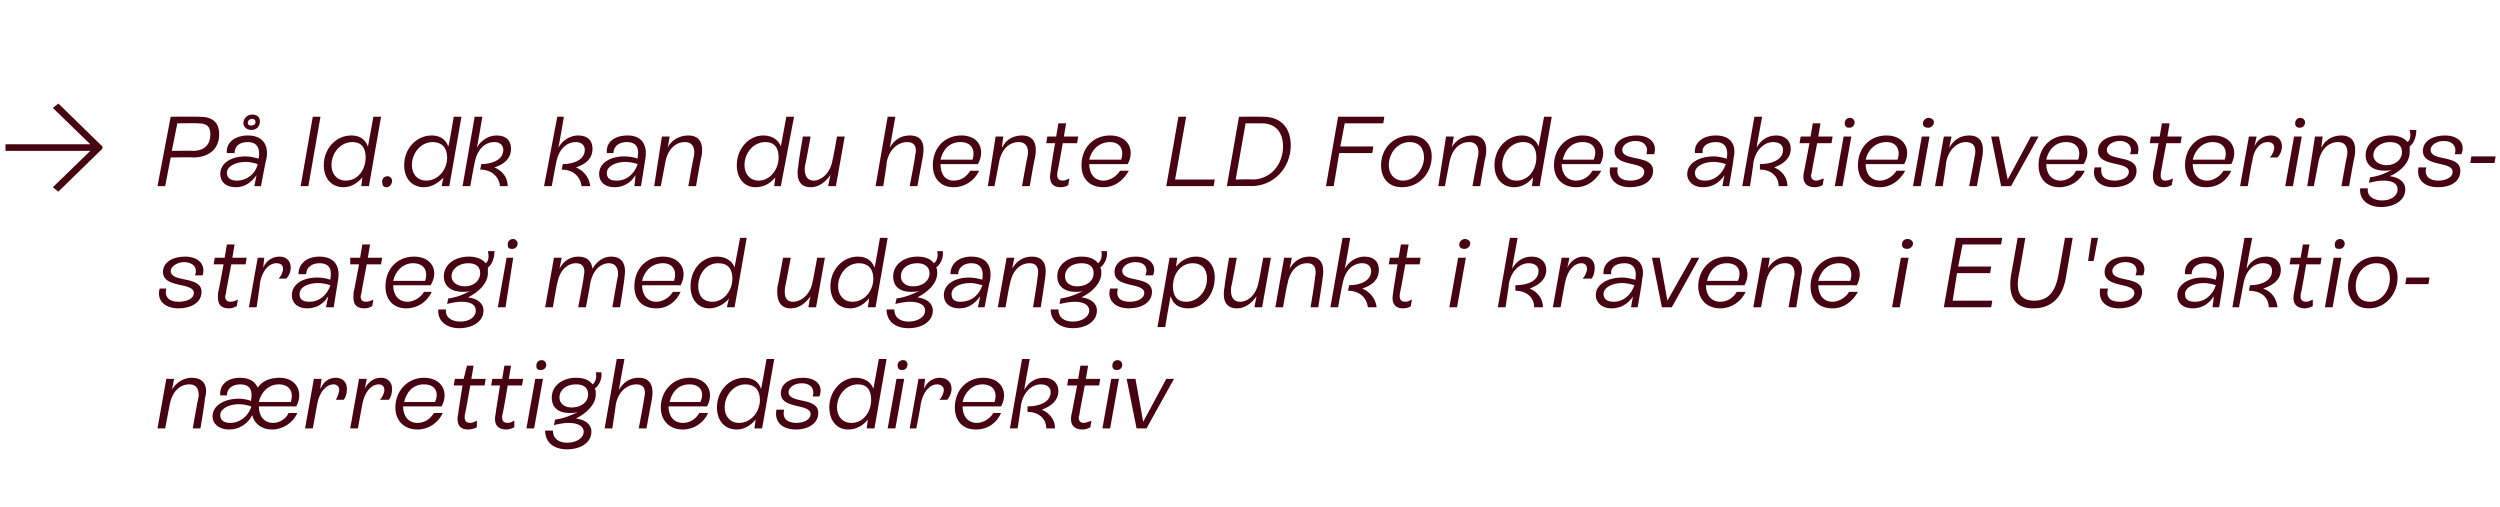
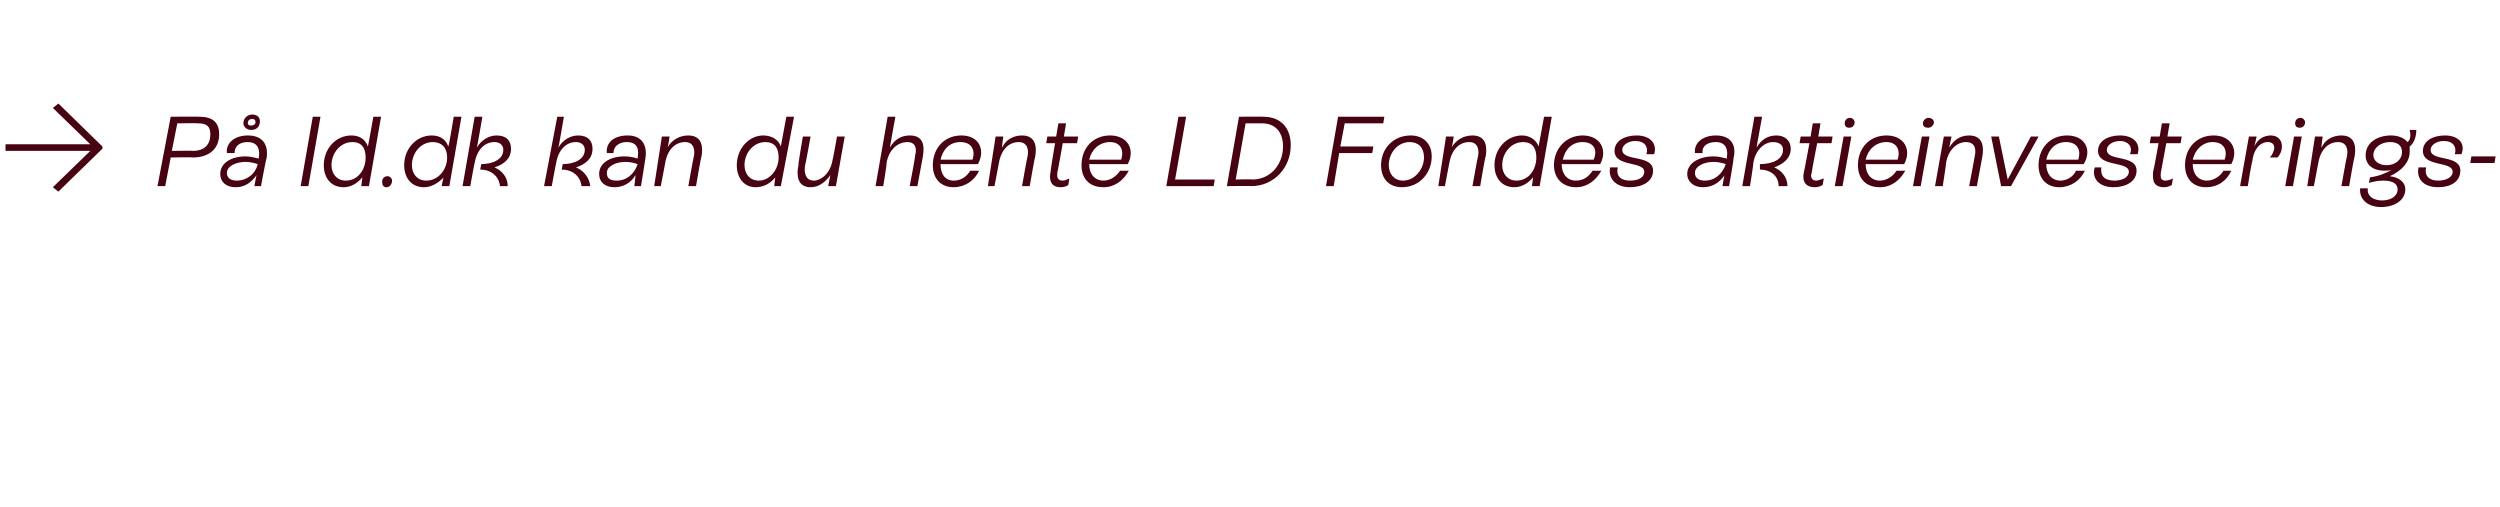
<svg xmlns="http://www.w3.org/2000/svg" version="1.1" width="227px" height="46px" viewBox="0 -6 227 46" style="top:-6px">
  <desc>→ P ld.dk kan du hente LD Fondes aktieinvesteringsstrategi med udgangspunkt i kravene i EU's aktion rrettighedsdirektiv</desc>
  <defs />
  <g id="Polygon587497">
-     <path d="M 18.6 30.2 C 18.65 30.22 18.2 32.9 18.2 32.9 L 17.5 32.9 C 17.5 32.9 17.97 30.19 18 30.2 C 18.1 29.8 18.1 28.9 17.2 28.9 C 16.3 28.9 15.6 29.6 15.4 30.8 C 15.4 30.76 15 32.9 15 32.9 L 14.3 32.9 L 15.1 28.4 L 15.8 28.4 C 15.8 28.4 15.64 29.4 15.6 29.4 C 16 28.7 16.7 28.3 17.4 28.3 C 18.9 28.3 18.8 29.6 18.6 30.2 Z M 26.2 31.5 C 26.2 31.5 27 31.5 27 31.5 C 26.6 32.4 25.7 33 24.7 33 C 23.8 33 23.1 32.5 22.9 31.7 C 22.5 32.5 21.7 33 20.8 33 C 19.9 33 19.3 32.5 19.3 31.8 C 19.3 30.8 20.4 30.2 21.7 30.2 C 22.1 30.2 22.5 30.3 22.8 30.4 C 22.8 30.4 22.8 30.3 22.8 30.3 C 22.9 29.7 22.9 28.9 21.8 28.9 C 21.1 28.9 20.6 29.3 20.6 29.9 C 20.6 29.9 20 29.9 20 29.9 C 19.9 28.9 20.7 28.3 21.8 28.3 C 22.7 28.3 23.2 28.7 23.4 29.2 C 23.8 28.6 24.5 28.3 25.4 28.3 C 26.9 28.3 27.6 29.6 26.9 30.9 C 26.92 30.91 23.5 30.9 23.5 30.9 C 23.5 30.9 23.49 30.95 23.5 30.9 C 23.5 31.8 24 32.4 24.8 32.4 C 25.4 32.4 26 32 26.2 31.5 Z M 23.5 30.5 C 23.5 30.5 26.4 30.5 26.4 30.5 C 26.7 29.6 26.3 28.9 25.3 28.9 C 24.4 28.9 23.7 29.6 23.5 30.5 Z M 22.8 31 C 22.8 31 22.8 31 22.8 31 C 22.8 30.9 22.8 30.9 22.8 30.9 C 22.5 30.8 22.1 30.7 21.7 30.7 C 20.8 30.7 20 31.1 20 31.7 C 20 32.2 20.4 32.4 20.9 32.4 C 21.8 32.4 22.5 31.8 22.8 31 Z M 31.5 29.3 C 31.5 29.7 31.4 30.1 31.2 30.3 C 31.2 30.3 30.5 30.3 30.5 30.3 C 30.6 30.1 30.8 29.7 30.8 29.4 C 30.8 29.1 30.6 28.9 30.3 28.9 C 29.6 28.9 29 29.6 28.8 30.7 C 28.81 30.7 28.4 32.9 28.4 32.9 L 27.7 32.9 L 28.5 28.4 L 29.2 28.4 C 29.2 28.4 29.06 29.26 29.1 29.3 C 29.4 28.6 29.9 28.3 30.5 28.3 C 31.1 28.3 31.5 28.7 31.5 29.3 Z M 35.6 29.3 C 35.6 29.7 35.5 30.1 35.3 30.3 C 35.3 30.3 34.5 30.3 34.5 30.3 C 34.7 30.1 34.9 29.7 34.9 29.4 C 34.9 29.1 34.7 28.9 34.4 28.9 C 33.7 28.9 33.1 29.6 32.9 30.7 C 32.89 30.7 32.5 32.9 32.5 32.9 L 31.8 32.9 L 32.6 28.4 L 33.3 28.4 C 33.3 28.4 33.15 29.26 33.1 29.3 C 33.5 28.6 34 28.3 34.6 28.3 C 35.2 28.3 35.6 28.7 35.6 29.3 Z M 39.4 31.5 C 39.4 31.5 40.2 31.5 40.2 31.5 C 39.8 32.4 38.9 33 37.9 33 C 36.7 33 35.9 32.2 35.9 31 C 35.9 29.5 37 28.3 38.5 28.3 C 40.1 28.3 40.8 29.6 40.1 30.9 C 40.11 30.91 36.6 30.9 36.6 30.9 C 36.6 30.9 36.64 30.95 36.6 30.9 C 36.6 31.8 37.1 32.4 37.9 32.4 C 38.6 32.4 39.1 32 39.4 31.5 Z M 36.7 30.5 C 36.7 30.5 39.5 30.5 39.5 30.5 C 39.9 29.6 39.5 28.9 38.5 28.9 C 37.5 28.9 36.9 29.6 36.7 30.5 Z M 42.7 29 C 42.7 29 42.23 31.71 42.2 31.7 C 42.2 31.9 42.1 32.4 42.7 32.4 C 42.9 32.4 43.1 32.3 43.3 32.2 C 43.3 32.2 43.3 32.8 43.3 32.8 C 43.1 32.9 42.8 33 42.5 33 C 41.4 33 41.5 32 41.6 31.6 C 41.57 31.62 42 29 42 29 L 41.2 29 L 41.3 28.4 L 42.1 28.4 L 42.4 27.2 L 43 27.2 L 42.8 28.4 L 44.1 28.4 L 44 29 L 42.7 29 Z M 46.1 29 C 46.1 29 45.65 31.71 45.6 31.7 C 45.6 31.9 45.5 32.4 46.1 32.4 C 46.3 32.4 46.5 32.3 46.7 32.2 C 46.7 32.2 46.7 32.8 46.7 32.8 C 46.5 32.9 46.2 33 46 33 C 44.8 33 44.9 32 45 31.6 C 44.98 31.62 45.4 29 45.4 29 L 44.6 29 L 44.7 28.4 L 45.6 28.4 L 45.8 27.2 L 46.4 27.2 L 46.2 28.4 L 47.5 28.4 L 47.4 29 L 46.1 29 Z M 48.7 27.2 C 48.7 26.9 48.9 26.7 49.2 26.7 C 49.4 26.7 49.6 26.9 49.6 27.1 C 49.6 27.4 49.4 27.6 49.1 27.6 C 48.8 27.6 48.7 27.5 48.7 27.2 Z M 47.8 32.9 L 48.6 28.4 L 49.3 28.4 L 48.5 32.9 L 47.8 32.9 Z M 54.6 27.8 C 54.7 28.4 54.4 29 54 29.3 C 54.1 29.4 54.1 29.6 54.1 29.8 C 54.1 30.7 53.3 31.5 52.3 32 C 53.1 32.1 53.7 32.5 53.7 33.2 C 53.7 34.2 52.7 34.8 51.5 34.8 C 50.2 34.8 49.5 34.1 49.5 33.1 C 49.5 33.1 50.2 33.1 50.2 33.1 C 50.2 33.8 50.7 34.2 51.5 34.2 C 52.3 34.2 53 33.8 53 33.2 C 53 32.7 52.5 32.4 51.6 32.4 C 51.2 32.4 50.7 32.5 50.3 32.6 C 50.3 32.6 50.4 32.1 50.4 32.1 C 51.2 32 51.9 31.7 52.5 31.4 C 52.2 31.5 52 31.5 51.7 31.5 C 50.7 31.5 50.1 31 50.1 30.1 C 50.1 29 51.1 28.3 52.3 28.3 C 53 28.3 53.5 28.5 53.8 28.9 C 54.1 28.7 54.2 28.2 54.1 27.8 C 54.1 27.8 54.6 27.8 54.6 27.8 Z M 51.9 31 C 52.8 31 53.4 30.5 53.4 29.8 C 53.4 29.2 53 28.9 52.3 28.9 C 51.4 28.9 50.8 29.4 50.8 30.1 C 50.8 30.6 51.2 31 51.9 31 Z M 59.2 30.2 C 59.19 30.19 58.7 32.9 58.7 32.9 L 58 32.9 C 58 32.9 58.52 30.14 58.5 30.1 C 58.7 29.3 58.4 28.9 57.8 28.9 C 56.9 28.9 56.1 29.6 55.9 30.8 C 55.93 30.76 55.6 32.9 55.6 32.9 L 54.9 32.9 L 56 26.6 L 56.7 26.6 C 56.7 26.6 56.18 29.41 56.2 29.4 C 56.6 28.7 57.2 28.3 58 28.3 C 59 28.3 59.4 29 59.2 30.2 Z M 63.5 31.5 C 63.5 31.5 64.3 31.5 64.3 31.5 C 63.9 32.4 63 33 62 33 C 60.8 33 60 32.2 60 31 C 60 29.5 61.1 28.3 62.6 28.3 C 64.2 28.3 64.9 29.6 64.2 30.9 C 64.21 30.91 60.7 30.9 60.7 30.9 C 60.7 30.9 60.74 30.95 60.7 30.9 C 60.7 31.8 61.2 32.4 62 32.4 C 62.7 32.4 63.2 32 63.5 31.5 Z M 60.8 30.5 C 60.8 30.5 63.6 30.5 63.6 30.5 C 64 29.6 63.6 28.9 62.6 28.9 C 61.6 28.9 61 29.6 60.8 30.5 Z M 69.6 26.6 L 70.3 26.6 L 69.2 32.9 L 68.5 32.9 C 68.5 32.9 68.63 32.08 68.6 32.1 C 68.2 32.6 67.6 33 66.9 33 C 65.8 33 65.1 32.2 65.1 31 C 65.1 29.5 66.2 28.3 67.6 28.3 C 68.4 28.3 68.9 28.7 69.1 29.3 C 69.13 29.34 69.6 26.6 69.6 26.6 Z M 69 30.3 C 69 29.4 68.5 28.9 67.7 28.9 C 66.6 28.9 65.8 29.9 65.8 31 C 65.8 31.8 66.3 32.4 67.1 32.4 C 68.2 32.4 69 31.4 69 30.3 Z M 70.5 31.2 C 70.5 31.2 71.2 31.2 71.2 31.2 C 71 32 71.5 32.4 72.3 32.4 C 73 32.4 73.6 32.1 73.6 31.6 C 73.6 30.6 70.9 31.2 70.9 29.7 C 70.9 28.8 71.8 28.3 72.9 28.3 C 74.1 28.3 74.8 29 74.4 30 C 74.4 30 73.8 30 73.8 30 C 74 29.3 73.6 28.8 72.8 28.8 C 72.1 28.8 71.6 29.2 71.6 29.6 C 71.6 30.7 74.3 30 74.3 31.5 C 74.3 32.5 73.3 33 72.3 33 C 70.9 33 70.3 32.2 70.5 31.2 Z M 79.8 26.6 L 80.5 26.6 L 79.4 32.9 L 78.7 32.9 C 78.7 32.9 78.8 32.08 78.8 32.1 C 78.4 32.6 77.8 33 77 33 C 76 33 75.3 32.2 75.3 31 C 75.3 29.5 76.4 28.3 77.7 28.3 C 78.5 28.3 79.1 28.7 79.3 29.3 C 79.3 29.34 79.8 26.6 79.8 26.6 Z M 79.1 30.3 C 79.1 29.4 78.7 28.9 77.9 28.9 C 76.8 28.9 76 29.9 76 31 C 76 31.8 76.5 32.4 77.3 32.4 C 78.4 32.4 79.1 31.4 79.1 30.3 Z M 81.5 27.2 C 81.5 26.9 81.7 26.7 82 26.7 C 82.3 26.7 82.4 26.9 82.4 27.1 C 82.4 27.4 82.2 27.6 81.9 27.6 C 81.7 27.6 81.5 27.5 81.5 27.2 Z M 80.6 32.9 L 81.4 28.4 L 82.1 28.4 L 81.3 32.9 L 80.6 32.9 Z M 86.4 29.3 C 86.4 29.7 86.2 30.1 86 30.3 C 86 30.3 85.3 30.3 85.3 30.3 C 85.5 30.1 85.7 29.7 85.7 29.4 C 85.7 29.1 85.4 28.9 85.1 28.9 C 84.4 28.9 83.8 29.6 83.6 30.7 C 83.64 30.7 83.2 32.9 83.2 32.9 L 82.6 32.9 L 83.4 28.4 L 84 28.4 C 84 28.4 83.89 29.26 83.9 29.3 C 84.2 28.6 84.8 28.3 85.3 28.3 C 86 28.3 86.4 28.7 86.4 29.3 Z M 90.2 31.5 C 90.2 31.5 90.9 31.5 90.9 31.5 C 90.5 32.4 89.7 33 88.6 33 C 87.4 33 86.7 32.2 86.7 31 C 86.7 29.5 87.7 28.3 89.3 28.3 C 90.9 28.3 91.6 29.6 90.9 30.9 C 90.85 30.91 87.4 30.9 87.4 30.9 C 87.4 30.9 87.38 30.95 87.4 30.9 C 87.4 31.8 87.9 32.4 88.7 32.4 C 89.3 32.4 89.9 32 90.2 31.5 Z M 87.4 30.5 C 87.4 30.5 90.3 30.5 90.3 30.5 C 90.6 29.6 90.2 28.9 89.2 28.9 C 88.3 28.9 87.6 29.6 87.4 30.5 Z M 95.8 32.9 C 95.8 32.9 95 32.9 95 32.9 C 95 32 94.3 31.4 93.3 31.4 C 93.3 31.4 93.3 30.9 93.3 30.9 C 94.4 30.9 95.4 30.5 95.4 29.6 C 95.4 29.2 95.1 28.9 94.5 28.9 C 93.7 28.9 92.9 29.6 92.7 30.8 C 92.73 30.76 92.4 32.9 92.4 32.9 L 91.7 32.9 L 92.8 26.6 L 93.5 26.6 C 93.5 26.6 92.98 29.41 93 29.4 C 93.4 28.7 94 28.3 94.8 28.3 C 95.6 28.3 96.1 28.8 96.1 29.5 C 96.1 30.4 95.4 30.9 94.6 31.2 C 95.3 31.5 95.8 32.1 95.8 32.9 Z M 98.5 29 C 98.5 29 97.97 31.71 98 31.7 C 97.9 31.9 97.9 32.4 98.4 32.4 C 98.6 32.4 98.8 32.3 99.1 32.2 C 99.1 32.2 99 32.8 99 32.8 C 98.8 32.9 98.6 33 98.3 33 C 97.1 33 97.2 32 97.3 31.6 C 97.31 31.62 97.8 29 97.8 29 L 96.9 29 L 97 28.4 L 97.9 28.4 L 98.1 27.2 L 98.8 27.2 L 98.6 28.4 L 99.9 28.4 L 99.8 29 L 98.5 29 Z M 101 27.2 C 101 26.9 101.2 26.7 101.5 26.7 C 101.7 26.7 101.9 26.9 101.9 27.1 C 101.9 27.4 101.7 27.6 101.4 27.6 C 101.2 27.6 101 27.5 101 27.2 Z M 100.1 32.9 L 100.9 28.4 L 101.6 28.4 L 100.8 32.9 L 100.1 32.9 Z M 105.9 28.4 L 106.6 28.4 L 104.1 32.9 L 103.2 32.9 L 102.3 28.4 L 103.1 28.4 L 103.8 32.3 L 105.9 28.4 Z " stroke="none" fill="#470312" />
-   </g>
+     </g>
  <g id="Polygon587496">
-     <path d="M 14.5 20.2 C 14.5 20.2 15.1 20.2 15.1 20.2 C 14.9 21 15.4 21.4 16.2 21.4 C 17 21.4 17.6 21.1 17.6 20.6 C 17.6 19.6 14.8 20.2 14.8 18.7 C 14.8 17.8 15.7 17.3 16.8 17.3 C 18 17.3 18.7 18 18.4 19 C 18.4 19 17.7 19 17.7 19 C 18 18.3 17.5 17.8 16.7 17.8 C 16.1 17.8 15.5 18.2 15.5 18.6 C 15.5 19.7 18.3 19 18.3 20.5 C 18.3 21.5 17.3 22 16.2 22 C 14.9 22 14.2 21.2 14.5 20.2 Z M 21 18 C 21 18 20.48 20.71 20.5 20.7 C 20.4 20.9 20.4 21.4 20.9 21.4 C 21.2 21.4 21.4 21.3 21.6 21.2 C 21.6 21.2 21.5 21.8 21.5 21.8 C 21.3 21.9 21.1 22 20.8 22 C 19.6 22 19.8 21 19.8 20.6 C 19.82 20.62 20.3 18 20.3 18 L 19.4 18 L 19.5 17.4 L 20.4 17.4 L 20.6 16.2 L 21.3 16.2 L 21.1 17.4 L 22.4 17.4 L 22.3 18 L 21 18 Z M 26.4 18.3 C 26.4 18.7 26.2 19.1 26 19.3 C 26 19.3 25.3 19.3 25.3 19.3 C 25.5 19.1 25.7 18.7 25.7 18.4 C 25.7 18.1 25.5 17.9 25.1 17.9 C 24.4 17.9 23.8 18.6 23.6 19.7 C 23.64 19.7 23.3 21.9 23.3 21.9 L 22.6 21.9 L 23.4 17.4 L 24 17.4 C 24 17.4 23.89 18.26 23.9 18.3 C 24.2 17.6 24.8 17.3 25.4 17.3 C 26 17.3 26.4 17.7 26.4 18.3 Z M 30.7 19.4 C 30.69 19.43 30.3 21.9 30.3 21.9 L 29.6 21.9 C 29.6 21.9 29.81 20.94 29.8 20.9 C 29.4 21.6 28.7 22 27.9 22 C 27 22 26.5 21.5 26.5 20.8 C 26.5 19.8 27.5 19.2 28.8 19.2 C 29.3 19.2 29.7 19.3 30 19.4 C 30 19.4 30 19.3 30 19.3 C 30.1 18.7 30.1 17.9 29 17.9 C 28.3 17.9 27.8 18.3 27.8 18.9 C 27.8 18.9 27.1 18.9 27.1 18.9 C 27.1 17.9 27.9 17.3 29 17.3 C 30.4 17.3 30.9 18.2 30.7 19.4 Z M 30 19.9 C 29.7 19.8 29.3 19.7 28.9 19.7 C 27.9 19.7 27.2 20.1 27.2 20.7 C 27.2 21.2 27.5 21.4 28.1 21.4 C 29 21.4 29.7 20.8 30 19.9 Z M 33.3 18 C 33.3 18 32.78 20.71 32.8 20.7 C 32.7 20.9 32.7 21.4 33.2 21.4 C 33.5 21.4 33.7 21.3 33.9 21.2 C 33.9 21.2 33.8 21.8 33.8 21.8 C 33.6 21.9 33.4 22 33.1 22 C 31.9 22 32.1 21 32.1 20.6 C 32.12 20.62 32.6 18 32.6 18 L 31.8 18 L 31.8 17.4 L 32.7 17.4 L 32.9 16.2 L 33.6 16.2 L 33.4 17.4 L 34.7 17.4 L 34.6 18 L 33.3 18 Z M 38.5 20.5 C 38.5 20.5 39.2 20.5 39.2 20.5 C 38.8 21.4 37.9 22 36.9 22 C 35.7 22 35 21.2 35 20 C 35 18.5 36 17.3 37.6 17.3 C 39.2 17.3 39.9 18.6 39.1 19.9 C 39.14 19.91 35.7 19.9 35.7 19.9 C 35.7 19.9 35.66 19.95 35.7 19.9 C 35.7 20.8 36.2 21.4 37 21.4 C 37.6 21.4 38.2 21 38.5 20.5 Z M 35.7 19.5 C 35.7 19.5 38.6 19.5 38.6 19.5 C 38.9 18.6 38.5 17.9 37.5 17.9 C 36.6 17.9 35.9 18.6 35.7 19.5 Z M 44.9 16.8 C 44.9 17.4 44.7 18 44.3 18.3 C 44.3 18.4 44.3 18.6 44.3 18.8 C 44.3 19.7 43.5 20.5 42.5 21 C 43.3 21.1 43.9 21.5 43.9 22.2 C 43.9 23.2 42.9 23.8 41.7 23.8 C 40.5 23.8 39.7 23.1 39.8 22.1 C 39.8 22.1 40.5 22.1 40.5 22.1 C 40.4 22.8 41 23.2 41.8 23.2 C 42.6 23.2 43.2 22.8 43.2 22.2 C 43.2 21.7 42.8 21.4 41.9 21.4 C 41.4 21.4 41 21.5 40.6 21.6 C 40.6 21.6 40.7 21.1 40.7 21.1 C 41.5 21 42.2 20.7 42.7 20.4 C 42.5 20.5 42.2 20.5 42 20.5 C 41 20.5 40.3 20 40.3 19.1 C 40.3 18 41.3 17.3 42.6 17.3 C 43.2 17.3 43.8 17.5 44.1 17.9 C 44.4 17.7 44.4 17.2 44.3 16.8 C 44.3 16.8 44.9 16.8 44.9 16.8 Z M 42.2 20 C 43 20 43.6 19.5 43.6 18.8 C 43.6 18.2 43.2 17.9 42.5 17.9 C 41.7 17.9 41 18.4 41 19.1 C 41 19.6 41.5 20 42.2 20 Z M 46.1 16.2 C 46.1 15.9 46.3 15.7 46.6 15.7 C 46.8 15.7 47 15.9 47 16.1 C 47 16.4 46.8 16.6 46.5 16.6 C 46.2 16.6 46.1 16.5 46.1 16.2 Z M 45.2 21.9 L 46 17.4 L 46.6 17.4 L 45.9 21.9 L 45.2 21.9 Z M 56.7 19.2 C 56.74 19.19 56.3 21.9 56.3 21.9 L 55.6 21.9 C 55.6 21.9 56.07 19.14 56.1 19.1 C 56.2 18.4 55.9 17.9 55.3 17.9 C 54.5 17.9 53.8 18.6 53.6 19.7 C 53.62 19.7 53.2 21.9 53.2 21.9 L 52.5 21.9 C 52.5 21.9 53.04 19.14 53 19.1 C 53.2 18.3 52.9 17.9 52.3 17.9 C 51.5 17.9 50.8 18.6 50.6 19.7 C 50.58 19.71 50.2 21.9 50.2 21.9 L 49.5 21.9 L 50.3 17.4 L 51 17.4 C 51 17.4 50.8 18.38 50.8 18.4 C 51.1 17.8 51.7 17.3 52.5 17.3 C 53.3 17.3 53.7 17.7 53.8 18.4 C 54.2 17.7 54.8 17.3 55.5 17.3 C 56.5 17.3 56.9 18 56.7 19.2 Z M 61.1 20.5 C 61.1 20.5 61.8 20.5 61.8 20.5 C 61.4 21.4 60.6 22 59.6 22 C 58.3 22 57.6 21.2 57.6 20 C 57.6 18.5 58.6 17.3 60.2 17.3 C 61.8 17.3 62.5 18.6 61.8 19.9 C 61.76 19.91 58.3 19.9 58.3 19.9 C 58.3 19.9 58.29 19.95 58.3 19.9 C 58.3 20.8 58.8 21.4 59.6 21.4 C 60.2 21.4 60.8 21 61.1 20.5 Z M 58.3 19.5 C 58.3 19.5 61.2 19.5 61.2 19.5 C 61.5 18.6 61.1 17.9 60.2 17.9 C 59.2 17.9 58.5 18.6 58.3 19.5 Z M 67.2 15.6 L 67.8 15.6 L 66.7 21.9 L 66 21.9 C 66 21.9 66.18 21.08 66.2 21.1 C 65.8 21.6 65.1 22 64.4 22 C 63.4 22 62.7 21.2 62.7 20 C 62.7 18.5 63.7 17.3 65.1 17.3 C 65.9 17.3 66.5 17.7 66.7 18.3 C 66.68 18.34 67.2 15.6 67.2 15.6 Z M 66.5 19.3 C 66.5 18.4 66.1 17.9 65.2 17.9 C 64.1 17.9 63.4 18.9 63.4 20 C 63.4 20.8 63.8 21.4 64.7 21.4 C 65.7 21.4 66.5 20.4 66.5 19.3 Z M 74.2 17.4 L 74.9 17.4 L 74.1 21.9 L 73.4 21.9 C 73.4 21.9 73.56 20.93 73.6 20.9 C 73.1 21.6 72.5 22 71.8 22 C 70.6 22 70.5 20.9 70.6 20 C 70.64 19.99 71.1 17.4 71.1 17.4 L 71.8 17.4 C 71.8 17.4 71.31 20.03 71.3 20 C 71.2 20.6 71.2 21.4 72 21.4 C 72.7 21.4 73.6 20.8 73.8 19.5 C 73.81 19.54 74.2 17.4 74.2 17.4 Z M 79.9 15.6 L 80.6 15.6 L 79.5 21.9 L 78.8 21.9 C 78.8 21.9 78.94 21.08 78.9 21.1 C 78.5 21.6 77.9 22 77.2 22 C 76.1 22 75.4 21.2 75.4 20 C 75.4 18.5 76.5 17.3 77.9 17.3 C 78.7 17.3 79.2 17.7 79.4 18.3 C 79.44 18.34 79.9 15.6 79.9 15.6 Z M 79.3 19.3 C 79.3 18.4 78.8 17.9 78 17.9 C 76.9 17.9 76.1 18.9 76.1 20 C 76.1 20.8 76.6 21.4 77.4 21.4 C 78.5 21.4 79.3 20.4 79.3 19.3 Z M 85.6 16.8 C 85.7 17.4 85.4 18 85 18.3 C 85.1 18.4 85.1 18.6 85.1 18.8 C 85.1 19.7 84.3 20.5 83.3 21 C 84.1 21.1 84.7 21.5 84.7 22.2 C 84.7 23.2 83.7 23.8 82.5 23.8 C 81.2 23.8 80.5 23.1 80.5 22.1 C 80.5 22.1 81.2 22.1 81.2 22.1 C 81.2 22.8 81.7 23.2 82.5 23.2 C 83.3 23.2 84 22.8 84 22.2 C 84 21.7 83.5 21.4 82.6 21.4 C 82.2 21.4 81.7 21.5 81.3 21.6 C 81.3 21.6 81.4 21.1 81.4 21.1 C 82.2 21 82.9 20.7 83.5 20.4 C 83.2 20.5 83 20.5 82.7 20.5 C 81.7 20.5 81.1 20 81.1 19.1 C 81.1 18 82.1 17.3 83.3 17.3 C 84 17.3 84.5 17.5 84.8 17.9 C 85.1 17.7 85.2 17.2 85.1 16.8 C 85.1 16.8 85.6 16.8 85.6 16.8 Z M 82.9 20 C 83.8 20 84.4 19.5 84.4 18.8 C 84.4 18.2 83.9 17.9 83.3 17.9 C 82.4 17.9 81.8 18.4 81.8 19.1 C 81.8 19.6 82.2 20 82.9 20 Z M 89.9 19.4 C 89.87 19.43 89.4 21.9 89.4 21.9 L 88.8 21.9 C 88.8 21.9 88.99 20.94 89 20.9 C 88.5 21.6 87.9 22 87.1 22 C 86.2 22 85.7 21.5 85.7 20.8 C 85.7 19.8 86.7 19.2 88 19.2 C 88.4 19.2 88.9 19.3 89.2 19.4 C 89.2 19.4 89.2 19.3 89.2 19.3 C 89.3 18.7 89.2 17.9 88.2 17.9 C 87.5 17.9 87 18.3 87 18.9 C 87 18.9 86.3 18.9 86.3 18.9 C 86.3 17.9 87.1 17.3 88.2 17.3 C 89.6 17.3 90.1 18.2 89.9 19.4 Z M 89.2 19.9 C 88.8 19.8 88.5 19.7 88.1 19.7 C 87.1 19.7 86.4 20.1 86.4 20.7 C 86.4 21.2 86.7 21.4 87.2 21.4 C 88.2 21.4 88.9 20.8 89.2 19.9 Z M 94.9 19.2 C 94.92 19.22 94.5 21.9 94.5 21.9 L 93.8 21.9 C 93.8 21.9 94.25 19.19 94.2 19.2 C 94.3 18.8 94.4 17.9 93.5 17.9 C 92.6 17.9 91.9 18.6 91.7 19.8 C 91.67 19.76 91.3 21.9 91.3 21.9 L 90.6 21.9 L 91.4 17.4 L 92.1 17.4 C 92.1 17.4 91.91 18.4 91.9 18.4 C 92.3 17.7 92.9 17.3 93.7 17.3 C 95.1 17.3 95 18.6 94.9 19.2 Z M 100.5 16.8 C 100.6 17.4 100.3 18 99.9 18.3 C 100 18.4 100 18.6 100 18.8 C 100 19.7 99.2 20.5 98.2 21 C 99 21.1 99.6 21.5 99.6 22.2 C 99.6 23.2 98.6 23.8 97.4 23.8 C 96.2 23.8 95.4 23.1 95.4 22.1 C 95.4 22.1 96.1 22.1 96.1 22.1 C 96.1 22.8 96.6 23.2 97.4 23.2 C 98.2 23.2 98.9 22.8 98.9 22.2 C 98.9 21.7 98.4 21.4 97.6 21.4 C 97.1 21.4 96.7 21.5 96.2 21.6 C 96.2 21.6 96.3 21.1 96.3 21.1 C 97.1 21 97.8 20.7 98.4 20.4 C 98.2 20.5 97.9 20.5 97.6 20.5 C 96.7 20.5 96 20 96 19.1 C 96 18 97 17.3 98.2 17.3 C 98.9 17.3 99.4 17.5 99.7 17.9 C 100 17.7 100.1 17.2 100 16.8 C 100 16.8 100.5 16.8 100.5 16.8 Z M 97.8 20 C 98.7 20 99.3 19.5 99.3 18.8 C 99.3 18.2 98.9 17.9 98.2 17.9 C 97.3 17.9 96.7 18.4 96.7 19.1 C 96.7 19.6 97.1 20 97.8 20 Z M 100.8 20.2 C 100.8 20.2 101.5 20.2 101.5 20.2 C 101.3 21 101.7 21.4 102.6 21.4 C 103.3 21.4 103.9 21.1 103.9 20.6 C 103.9 19.6 101.2 20.2 101.2 18.7 C 101.2 17.8 102.1 17.3 103.1 17.3 C 104.3 17.3 105.1 18 104.7 19 C 104.7 19 104 19 104 19 C 104.3 18.3 103.9 17.8 103.1 17.8 C 102.4 17.8 101.9 18.2 101.9 18.6 C 101.9 19.7 104.6 19 104.6 20.5 C 104.6 21.5 103.6 22 102.5 22 C 101.2 22 100.5 21.2 100.8 20.2 Z M 110.3 19.2 C 110.3 20.7 109.3 22 107.9 22 C 107 22 106.5 21.6 106.3 20.9 C 106.27 20.87 105.8 23.7 105.8 23.7 L 105.1 23.7 L 106.2 17.4 L 106.9 17.4 C 106.9 17.4 106.76 18.23 106.8 18.2 C 107.2 17.7 107.8 17.3 108.6 17.3 C 109.6 17.3 110.3 18 110.3 19.2 Z M 109.6 19.3 C 109.6 18.4 109.1 17.9 108.3 17.9 C 107.2 17.9 106.5 18.9 106.5 20 C 106.5 20.9 106.9 21.4 107.7 21.4 C 108.8 21.4 109.6 20.4 109.6 19.3 Z M 114.7 17.4 L 115.4 17.4 L 114.6 21.9 L 113.9 21.9 C 113.9 21.9 114.08 20.93 114.1 20.9 C 113.6 21.6 113 22 112.3 22 C 111.1 22 111 20.9 111.2 20 C 111.16 19.99 111.6 17.4 111.6 17.4 L 112.3 17.4 C 112.3 17.4 111.83 20.03 111.8 20 C 111.7 20.6 111.8 21.4 112.6 21.4 C 113.3 21.4 114.1 20.8 114.3 19.5 C 114.32 19.54 114.7 17.4 114.7 17.4 Z M 120.1 19.2 C 120.12 19.22 119.7 21.9 119.7 21.9 L 119 21.9 C 119 21.9 119.45 19.19 119.4 19.2 C 119.5 18.8 119.6 17.9 118.7 17.9 C 117.8 17.9 117.1 18.6 116.9 19.8 C 116.87 19.76 116.5 21.9 116.5 21.9 L 115.8 21.9 L 116.6 17.4 L 117.3 17.4 C 117.3 17.4 117.11 18.4 117.1 18.4 C 117.5 17.7 118.1 17.3 118.9 17.3 C 120.3 17.3 120.2 18.6 120.1 19.2 Z M 125 21.9 C 125 21.9 124.2 21.9 124.2 21.9 C 124.1 21 123.4 20.4 122.4 20.4 C 122.4 20.4 122.5 19.9 122.5 19.9 C 123.5 19.9 124.5 19.5 124.5 18.6 C 124.5 18.2 124.2 17.9 123.7 17.9 C 122.8 17.9 122.1 18.6 121.9 19.8 C 121.88 19.76 121.5 21.9 121.5 21.9 L 120.8 21.9 L 121.9 15.6 L 122.6 15.6 C 122.6 15.6 122.13 18.41 122.1 18.4 C 122.5 17.7 123.2 17.3 123.9 17.3 C 124.8 17.3 125.2 17.8 125.2 18.5 C 125.2 19.4 124.6 19.9 123.7 20.2 C 124.4 20.5 124.9 21.1 125 21.9 Z M 127.6 18 C 127.6 18 127.12 20.71 127.1 20.7 C 127.1 20.9 127 21.4 127.6 21.4 C 127.8 21.4 128 21.3 128.2 21.2 C 128.2 21.2 128.1 21.8 128.1 21.8 C 128 21.9 127.7 22 127.4 22 C 126.3 22 126.4 21 126.5 20.6 C 126.46 20.62 126.9 18 126.9 18 L 126.1 18 L 126.2 17.4 L 127 17.4 L 127.2 16.2 L 127.9 16.2 L 127.7 17.4 L 129 17.4 L 128.9 18 L 127.6 18 Z M 132.5 16.2 C 132.5 15.9 132.8 15.7 133 15.7 C 133.3 15.7 133.5 15.9 133.5 16.1 C 133.5 16.4 133.2 16.6 133 16.6 C 132.7 16.6 132.5 16.5 132.5 16.2 Z M 131.6 21.9 L 132.4 17.4 L 133.1 17.4 L 132.3 21.9 L 131.6 21.9 Z M 140.1 21.9 C 140.1 21.9 139.3 21.9 139.3 21.9 C 139.3 21 138.6 20.4 137.6 20.4 C 137.6 20.4 137.6 19.9 137.6 19.9 C 138.7 19.9 139.7 19.5 139.7 18.6 C 139.7 18.2 139.4 17.9 138.8 17.9 C 138 17.9 137.2 18.6 137 19.8 C 137.04 19.76 136.7 21.9 136.7 21.9 L 136 21.9 L 137.1 15.6 L 137.8 15.6 C 137.8 15.6 137.28 18.41 137.3 18.4 C 137.7 17.7 138.3 17.3 139.1 17.3 C 139.9 17.3 140.4 17.8 140.4 18.5 C 140.4 19.4 139.7 19.9 138.9 20.2 C 139.6 20.5 140.1 21.1 140.1 21.9 Z M 144.8 18.3 C 144.8 18.7 144.7 19.1 144.5 19.3 C 144.5 19.3 143.7 19.3 143.7 19.3 C 143.9 19.1 144.1 18.7 144.1 18.4 C 144.1 18.1 143.9 17.9 143.6 17.9 C 142.9 17.9 142.3 18.6 142.1 19.7 C 142.09 19.7 141.7 21.9 141.7 21.9 L 141 21.9 L 141.8 17.4 L 142.5 17.4 C 142.5 17.4 142.34 18.26 142.3 18.3 C 142.7 17.6 143.2 17.3 143.8 17.3 C 144.4 17.3 144.8 17.7 144.8 18.3 Z M 149.1 19.4 C 149.14 19.43 148.7 21.9 148.7 21.9 L 148.1 21.9 C 148.1 21.9 148.25 20.94 148.3 20.9 C 147.8 21.6 147.2 22 146.3 22 C 145.5 22 144.9 21.5 144.9 20.8 C 144.9 19.8 146 19.2 147.3 19.2 C 147.7 19.2 148.1 19.3 148.5 19.4 C 148.5 19.4 148.5 19.3 148.5 19.3 C 148.6 18.7 148.5 17.9 147.5 17.9 C 146.7 17.9 146.2 18.3 146.3 18.9 C 146.3 18.9 145.6 18.9 145.6 18.9 C 145.5 17.9 146.4 17.3 147.5 17.3 C 148.9 17.3 149.4 18.2 149.1 19.4 Z M 148.4 19.9 C 148.1 19.8 147.7 19.7 147.3 19.7 C 146.4 19.7 145.6 20.1 145.6 20.7 C 145.6 21.2 146 21.4 146.5 21.4 C 147.4 21.4 148.1 20.8 148.4 19.9 Z M 153.6 17.4 L 154.3 17.4 L 151.8 21.9 L 150.9 21.9 L 150 17.4 L 150.7 17.4 L 151.4 21.3 L 153.6 17.4 Z M 157.7 20.5 C 157.7 20.5 158.5 20.5 158.5 20.5 C 158.1 21.4 157.2 22 156.2 22 C 155 22 154.2 21.2 154.2 20 C 154.2 18.5 155.3 17.3 156.8 17.3 C 158.4 17.3 159.1 18.6 158.4 19.9 C 158.41 19.91 154.9 19.9 154.9 19.9 C 154.9 19.9 154.94 19.95 154.9 19.9 C 154.9 20.8 155.4 21.4 156.2 21.4 C 156.9 21.4 157.4 21 157.7 20.5 Z M 155 19.5 C 155 19.5 157.8 19.5 157.8 19.5 C 158.2 18.6 157.8 17.9 156.8 17.9 C 155.8 17.9 155.2 18.6 155 19.5 Z M 163.5 19.2 C 163.54 19.22 163.1 21.9 163.1 21.9 L 162.4 21.9 C 162.4 21.9 162.87 19.19 162.9 19.2 C 163 18.8 163 17.9 162.1 17.9 C 161.2 17.9 160.5 18.6 160.3 19.8 C 160.3 19.76 159.9 21.9 159.9 21.9 L 159.2 21.9 L 160 17.4 L 160.7 17.4 C 160.7 17.4 160.54 18.4 160.5 18.4 C 160.9 17.7 161.6 17.3 162.3 17.3 C 163.8 17.3 163.7 18.6 163.5 19.2 Z M 167.9 20.5 C 167.9 20.5 168.7 20.5 168.7 20.5 C 168.2 21.4 167.4 22 166.4 22 C 165.1 22 164.4 21.2 164.4 20 C 164.4 18.5 165.5 17.3 167 17.3 C 168.6 17.3 169.3 18.6 168.6 19.9 C 168.58 19.91 165.1 19.9 165.1 19.9 C 165.1 19.9 165.1 19.95 165.1 19.9 C 165.1 20.8 165.6 21.4 166.4 21.4 C 167 21.4 167.6 21 167.9 20.5 Z M 165.1 19.5 C 165.1 19.5 168 19.5 168 19.5 C 168.3 18.6 167.9 17.9 167 17.9 C 166 17.9 165.3 18.6 165.1 19.5 Z M 172.7 16.2 C 172.7 15.9 172.9 15.7 173.2 15.7 C 173.5 15.7 173.7 15.9 173.7 16.1 C 173.7 16.4 173.4 16.6 173.2 16.6 C 172.9 16.6 172.7 16.5 172.7 16.2 Z M 171.8 21.9 L 172.6 17.4 L 173.3 17.4 L 172.5 21.9 L 171.8 21.9 Z M 181.7 16.2 L 178.2 16.2 L 177.8 18.2 L 180.8 18.2 L 180.7 18.8 L 177.7 18.8 L 177.3 21.3 L 180.9 21.3 L 180.8 21.9 L 176.5 21.9 L 177.6 15.6 L 181.8 15.6 L 181.7 16.2 Z M 182.6 19 C 182.6 19.05 183.2 15.6 183.2 15.6 L 183.9 15.6 C 183.9 15.6 183.32 19.05 183.3 19 C 183 20.6 183.5 21.3 184.7 21.3 C 185.9 21.3 186.6 20.6 186.9 19 C 186.9 19 187.5 15.6 187.5 15.6 L 188.2 15.6 C 188.2 15.6 187.6 19.1 187.6 19.1 C 187.3 21 186.3 22 184.6 22 C 183 22 182.3 21 182.6 19 Z M 189.6 17.7 L 189.9 15.6 L 190.5 15.6 L 190.1 17.7 L 189.6 17.7 Z M 190.7 20.2 C 190.7 20.2 191.4 20.2 191.4 20.2 C 191.2 21 191.6 21.4 192.5 21.4 C 193.2 21.4 193.8 21.1 193.8 20.6 C 193.8 19.6 191.1 20.2 191.1 18.7 C 191.1 17.8 192 17.3 193 17.3 C 194.3 17.3 195 18 194.6 19 C 194.6 19 193.9 19 193.9 19 C 194.2 18.3 193.8 17.8 193 17.8 C 192.3 17.8 191.8 18.2 191.8 18.6 C 191.8 19.7 194.5 19 194.5 20.5 C 194.5 21.5 193.5 22 192.4 22 C 191.1 22 190.5 21.2 190.7 20.2 Z M 201.9 19.4 C 201.91 19.43 201.5 21.9 201.5 21.9 L 200.9 21.9 C 200.9 21.9 201.03 20.94 201 20.9 C 200.6 21.6 199.9 22 199.1 22 C 198.2 22 197.7 21.5 197.7 20.8 C 197.7 19.8 198.8 19.2 200 19.2 C 200.5 19.2 200.9 19.3 201.2 19.4 C 201.2 19.4 201.2 19.3 201.2 19.3 C 201.4 18.7 201.3 17.9 200.2 17.9 C 199.5 17.9 199 18.3 199 18.9 C 199 18.9 198.4 18.9 198.4 18.9 C 198.3 17.9 199.1 17.3 200.3 17.3 C 201.6 17.3 202.1 18.2 201.9 19.4 Z M 201.2 19.9 C 200.9 19.8 200.5 19.7 200.1 19.7 C 199.2 19.7 198.4 20.1 198.4 20.7 C 198.4 21.2 198.7 21.4 199.3 21.4 C 200.2 21.4 200.9 20.8 201.2 19.9 Z M 206.8 21.9 C 206.8 21.9 206 21.9 206 21.9 C 206 21 205.3 20.4 204.2 20.4 C 204.2 20.4 204.3 19.9 204.3 19.9 C 205.3 19.9 206.3 19.5 206.3 18.6 C 206.3 18.2 206.1 17.9 205.5 17.9 C 204.6 17.9 203.9 18.6 203.7 19.8 C 203.71 19.76 203.3 21.9 203.3 21.9 L 202.7 21.9 L 203.8 15.6 L 204.5 15.6 C 204.5 15.6 203.95 18.41 204 18.4 C 204.3 17.7 205 17.3 205.8 17.3 C 206.6 17.3 207.1 17.8 207.1 18.5 C 207.1 19.4 206.4 19.9 205.5 20.2 C 206.3 20.5 206.7 21.1 206.8 21.9 Z M 209.4 18 C 209.4 18 208.95 20.71 208.9 20.7 C 208.9 20.9 208.8 21.4 209.4 21.4 C 209.6 21.4 209.8 21.3 210 21.2 C 210 21.2 210 21.8 210 21.8 C 209.8 21.9 209.5 22 209.3 22 C 208.1 22 208.2 21 208.3 20.6 C 208.28 20.62 208.8 18 208.8 18 L 207.9 18 L 208 17.4 L 208.9 17.4 L 209.1 16.2 L 209.7 16.2 L 209.5 17.4 L 210.8 17.4 L 210.7 18 L 209.4 18 Z M 212 16.2 C 212 15.9 212.2 15.7 212.5 15.7 C 212.7 15.7 212.9 15.9 212.9 16.1 C 212.9 16.4 212.7 16.6 212.4 16.6 C 212.1 16.6 212 16.5 212 16.2 Z M 211.1 21.9 L 211.9 17.4 L 212.6 17.4 L 211.8 21.9 L 211.1 21.9 Z M 213.2 20 C 213.2 18.5 214.3 17.3 215.8 17.3 C 217 17.3 217.7 18 217.7 19.2 C 217.7 20.7 216.6 22 215.1 22 C 213.9 22 213.2 21.2 213.2 20 Z M 217 19.3 C 217 18.4 216.6 17.9 215.8 17.9 C 214.6 17.9 213.9 18.9 213.9 20 C 213.9 20.8 214.3 21.4 215.2 21.4 C 216.3 21.4 217 20.3 217 19.3 Z M 218.4 19.8 L 218.5 19.2 L 220.6 19.2 L 220.5 19.8 L 218.4 19.8 Z " stroke="none" fill="#470312" />
-   </g>
+     </g>
  <g id="Polygon587495">
    <path d="M 9.3 7.3 L 9.3 7.5 L 5.3 11.4 L 4.8 11 L 8.2 7.7 L 0.5 7.7 L 0.5 7.1 L 8.2 7.1 L 4.8 3.8 L 5.3 3.4 L 9.3 7.3 Z M 18.1 4.6 C 19.3 4.6 19.9 5.1 19.9 6.2 C 19.9 7.5 19 8.3 17.5 8.3 C 17.47 8.26 15.5 8.3 15.5 8.3 L 15 10.9 L 14.3 10.9 L 15.5 4.6 C 15.5 4.6 18.07 4.58 18.1 4.6 Z M 17.5 7.7 C 18.6 7.7 19.1 7.1 19.1 6.2 C 19.1 5.5 18.8 5.2 18 5.2 C 17.98 5.17 16.1 5.2 16.1 5.2 L 15.6 7.7 C 15.6 7.7 17.53 7.67 17.5 7.7 Z M 22.1 5.2 C 22.1 4.7 22.5 4.4 22.9 4.4 C 23.4 4.4 23.6 4.7 23.6 5 C 23.6 5.5 23.3 5.8 22.8 5.8 C 22.4 5.8 22.1 5.5 22.1 5.2 Z M 22.5 5.2 C 22.5 5.3 22.6 5.4 22.8 5.4 C 23 5.4 23.2 5.3 23.2 5.1 C 23.2 4.9 23.1 4.8 22.9 4.8 C 22.7 4.8 22.5 4.9 22.5 5.2 Z M 24.2 8.4 C 24.15 8.43 23.7 10.9 23.7 10.9 L 23.1 10.9 C 23.1 10.9 23.27 9.94 23.3 9.9 C 22.8 10.6 22.2 11 21.4 11 C 20.5 11 20 10.5 20 9.8 C 20 8.8 21 8.2 22.3 8.2 C 22.7 8.2 23.1 8.3 23.5 8.4 C 23.5 8.4 23.5 8.3 23.5 8.3 C 23.6 7.7 23.5 6.9 22.5 6.9 C 21.7 6.9 21.3 7.3 21.3 7.9 C 21.3 7.9 20.6 7.9 20.6 7.9 C 20.5 6.9 21.4 6.3 22.5 6.3 C 23.9 6.3 24.4 7.2 24.2 8.4 Z M 23.4 8.9 C 23.1 8.8 22.7 8.7 22.3 8.7 C 21.4 8.7 20.6 9.1 20.6 9.7 C 20.6 10.2 21 10.4 21.5 10.4 C 22.4 10.4 23.2 9.8 23.4 8.9 Z M 27.3 10.9 L 28.4 4.6 L 29.1 4.6 L 28 10.9 L 27.3 10.9 Z M 33.9 4.6 L 34.6 4.6 L 33.5 10.9 L 32.8 10.9 C 32.8 10.9 32.92 10.08 32.9 10.1 C 32.5 10.6 31.9 11 31.2 11 C 30.1 11 29.4 10.2 29.4 9 C 29.4 7.5 30.5 6.3 31.9 6.3 C 32.7 6.3 33.2 6.7 33.4 7.3 C 33.42 7.34 33.9 4.6 33.9 4.6 Z M 33.2 8.3 C 33.2 7.4 32.8 6.9 32 6.9 C 30.9 6.9 30.1 7.9 30.1 9 C 30.1 9.8 30.6 10.4 31.4 10.4 C 32.5 10.4 33.2 9.4 33.2 8.3 Z M 34.7 10.5 C 34.7 10.2 34.9 10 35.2 10 C 35.4 10 35.6 10.2 35.6 10.4 C 35.6 10.7 35.4 11 35.1 11 C 34.8 11 34.7 10.8 34.7 10.5 Z M 41.2 4.6 L 41.9 4.6 L 40.8 10.9 L 40.1 10.9 C 40.1 10.9 40.25 10.08 40.3 10.1 C 39.8 10.6 39.2 11 38.5 11 C 37.4 11 36.7 10.2 36.7 9 C 36.7 7.5 37.8 6.3 39.2 6.3 C 40 6.3 40.5 6.7 40.7 7.3 C 40.75 7.34 41.2 4.6 41.2 4.6 Z M 40.6 8.3 C 40.6 7.4 40.1 6.9 39.3 6.9 C 38.2 6.9 37.4 7.9 37.4 9 C 37.4 9.8 37.9 10.4 38.7 10.4 C 39.8 10.4 40.6 9.4 40.6 8.3 Z M 46.1 10.9 C 46.1 10.9 45.4 10.9 45.4 10.9 C 45.3 10 44.6 9.4 43.6 9.4 C 43.6 9.4 43.7 8.9 43.7 8.9 C 44.7 8.9 45.7 8.5 45.7 7.6 C 45.7 7.2 45.4 6.9 44.9 6.9 C 44 6.9 43.3 7.6 43.1 8.8 C 43.08 8.76 42.7 10.9 42.7 10.9 L 42 10.9 L 43.1 4.6 L 43.8 4.6 C 43.8 4.6 43.32 7.41 43.3 7.4 C 43.7 6.7 44.4 6.3 45.1 6.3 C 46 6.3 46.4 6.8 46.4 7.5 C 46.4 8.4 45.8 8.9 44.9 9.2 C 45.6 9.5 46.1 10.1 46.1 10.9 Z M 53.6 10.9 C 53.6 10.9 52.8 10.9 52.8 10.9 C 52.7 10 52 9.4 51 9.4 C 51 9.4 51.1 8.9 51.1 8.9 C 52.1 8.9 53.1 8.5 53.1 7.6 C 53.1 7.2 52.8 6.9 52.3 6.9 C 51.4 6.9 50.7 7.6 50.5 8.8 C 50.49 8.76 50.1 10.9 50.1 10.9 L 49.4 10.9 L 50.6 4.6 L 51.2 4.6 C 51.2 4.6 50.73 7.41 50.7 7.4 C 51.1 6.7 51.8 6.3 52.5 6.3 C 53.4 6.3 53.8 6.8 53.8 7.5 C 53.8 8.4 53.2 8.9 52.3 9.2 C 53 9.5 53.5 10.1 53.6 10.9 Z M 58.6 8.4 C 58.61 8.43 58.2 10.9 58.2 10.9 L 57.6 10.9 C 57.6 10.9 57.72 9.94 57.7 9.9 C 57.3 10.6 56.6 11 55.8 11 C 54.9 11 54.4 10.5 54.4 9.8 C 54.4 8.8 55.4 8.2 56.7 8.2 C 57.2 8.2 57.6 8.3 57.9 8.4 C 57.9 8.4 57.9 8.3 57.9 8.3 C 58 7.7 58 6.9 56.9 6.9 C 56.2 6.9 55.7 7.3 55.7 7.9 C 55.7 7.9 55.1 7.9 55.1 7.9 C 55 6.9 55.8 6.3 57 6.3 C 58.3 6.3 58.8 7.2 58.6 8.4 Z M 57.9 8.9 C 57.6 8.8 57.2 8.7 56.8 8.7 C 55.9 8.7 55.1 9.1 55.1 9.7 C 55.1 10.2 55.4 10.4 56 10.4 C 56.9 10.4 57.6 9.8 57.9 8.9 Z M 63.7 8.2 C 63.65 8.22 63.2 10.9 63.2 10.9 L 62.5 10.9 C 62.5 10.9 62.98 8.19 63 8.2 C 63.1 7.8 63.1 6.9 62.2 6.9 C 61.3 6.9 60.6 7.6 60.4 8.8 C 60.41 8.76 60 10.9 60 10.9 L 59.4 10.9 L 60.1 6.4 L 60.8 6.4 C 60.8 6.4 60.65 7.4 60.6 7.4 C 61 6.7 61.7 6.3 62.5 6.3 C 63.9 6.3 63.8 7.6 63.7 8.2 Z M 71.4 4.6 L 72.1 4.6 L 70.9 10.9 L 70.3 10.9 C 70.3 10.9 70.39 10.08 70.4 10.1 C 70 10.6 69.4 11 68.6 11 C 67.6 11 66.9 10.2 66.9 9 C 66.9 7.5 68 6.3 69.3 6.3 C 70.1 6.3 70.7 6.7 70.9 7.3 C 70.89 7.34 71.4 4.6 71.4 4.6 Z M 70.7 8.3 C 70.7 7.4 70.3 6.9 69.5 6.9 C 68.4 6.9 67.6 7.9 67.6 9 C 67.6 9.8 68.1 10.4 68.9 10.4 C 69.9 10.4 70.7 9.4 70.7 8.3 Z M 76 6.4 L 76.7 6.4 L 75.9 10.9 L 75.2 10.9 C 75.2 10.9 75.38 9.93 75.4 9.9 C 74.9 10.6 74.3 11 73.6 11 C 72.4 11 72.3 9.9 72.5 9 C 72.45 8.99 72.9 6.4 72.9 6.4 L 73.6 6.4 C 73.6 6.4 73.13 9.03 73.1 9 C 73 9.6 73.1 10.4 73.9 10.4 C 74.5 10.4 75.4 9.8 75.6 8.5 C 75.62 8.54 76 6.4 76 6.4 Z M 83.8 8.2 C 83.8 8.19 83.3 10.9 83.3 10.9 L 82.6 10.9 C 82.6 10.9 83.13 8.14 83.1 8.1 C 83.3 7.3 83 6.9 82.4 6.9 C 81.5 6.9 80.7 7.6 80.5 8.8 C 80.55 8.76 80.2 10.9 80.2 10.9 L 79.5 10.9 L 80.6 4.6 L 81.3 4.6 C 81.3 4.6 80.79 7.41 80.8 7.4 C 81.2 6.7 81.8 6.3 82.6 6.3 C 83.7 6.3 84 7 83.8 8.2 Z M 88.1 9.5 C 88.1 9.5 88.9 9.5 88.9 9.5 C 88.5 10.4 87.6 11 86.6 11 C 85.4 11 84.7 10.2 84.7 9 C 84.7 7.5 85.7 6.3 87.3 6.3 C 88.9 6.3 89.5 7.6 88.8 8.9 C 88.83 8.91 85.4 8.9 85.4 8.9 C 85.4 8.9 85.35 8.95 85.4 8.9 C 85.4 9.8 85.8 10.4 86.6 10.4 C 87.3 10.4 87.8 10 88.1 9.5 Z M 85.4 8.5 C 85.4 8.5 88.3 8.5 88.3 8.5 C 88.6 7.6 88.2 6.9 87.2 6.9 C 86.2 6.9 85.6 7.6 85.4 8.5 Z M 94 8.2 C 93.96 8.22 93.5 10.9 93.5 10.9 L 92.8 10.9 C 92.8 10.9 93.28 8.19 93.3 8.2 C 93.4 7.8 93.4 6.9 92.5 6.9 C 91.6 6.9 90.9 7.6 90.7 8.8 C 90.71 8.76 90.3 10.9 90.3 10.9 L 89.7 10.9 L 90.4 6.4 L 91.1 6.4 C 91.1 6.4 90.95 7.4 91 7.4 C 91.3 6.7 92 6.3 92.8 6.3 C 94.2 6.3 94.1 7.6 94 8.2 Z M 96.5 7 C 96.5 7 96.02 9.71 96 9.7 C 96 9.9 95.9 10.4 96.5 10.4 C 96.7 10.4 96.9 10.3 97.1 10.2 C 97.1 10.2 97 10.8 97 10.8 C 96.9 10.9 96.6 11 96.3 11 C 95.2 11 95.3 10 95.4 9.6 C 95.35 9.62 95.8 7 95.8 7 L 95 7 L 95.1 6.4 L 95.9 6.4 L 96.1 5.2 L 96.8 5.2 L 96.6 6.4 L 97.9 6.4 L 97.8 7 L 96.5 7 Z M 101.7 9.5 C 101.7 9.5 102.5 9.5 102.5 9.5 C 102 10.4 101.2 11 100.2 11 C 98.9 11 98.2 10.2 98.2 9 C 98.2 7.5 99.2 6.3 100.8 6.3 C 102.4 6.3 103.1 7.6 102.4 8.9 C 102.37 8.91 98.9 8.9 98.9 8.9 C 98.9 8.9 98.9 8.95 98.9 8.9 C 98.9 9.8 99.4 10.4 100.2 10.4 C 100.8 10.4 101.4 10 101.7 9.5 Z M 98.9 8.5 C 98.9 8.5 101.8 8.5 101.8 8.5 C 102.1 7.6 101.7 6.9 100.8 6.9 C 99.8 6.9 99.1 7.6 98.9 8.5 Z M 106.7 10.3 L 110.3 10.3 L 110.2 10.9 L 105.9 10.9 L 107 4.6 L 107.7 4.6 L 106.7 10.3 Z M 114.7 4.6 C 116.3 4.6 117.2 5.6 117.2 7.2 C 117.2 9.2 115.7 10.9 113.6 10.9 C 113.62 10.87 111.4 10.9 111.4 10.9 L 112.5 4.6 C 112.5 4.6 114.68 4.58 114.7 4.6 Z M 113.7 10.3 C 115.4 10.3 116.5 8.9 116.5 7.3 C 116.5 6 115.8 5.2 114.6 5.2 C 114.6 5.19 113.1 5.2 113.1 5.2 L 112.2 10.3 C 112.2 10.3 113.71 10.26 113.7 10.3 Z M 125.6 5.2 L 122.1 5.2 L 121.7 7.3 L 124.7 7.3 L 124.6 7.9 L 121.6 7.9 L 121.1 10.9 L 120.4 10.9 L 121.5 4.6 L 125.7 4.6 L 125.6 5.2 Z M 125.4 9 C 125.4 7.5 126.5 6.3 128.1 6.3 C 129.2 6.3 130 7 130 8.2 C 130 9.7 128.9 11 127.3 11 C 126.1 11 125.4 10.2 125.4 9 Z M 129.3 8.3 C 129.3 7.4 128.8 6.9 128 6.9 C 126.9 6.9 126.1 7.9 126.1 9 C 126.1 9.8 126.6 10.4 127.4 10.4 C 128.5 10.4 129.3 9.3 129.3 8.3 Z M 134.9 8.2 C 134.85 8.22 134.4 10.9 134.4 10.9 L 133.7 10.9 C 133.7 10.9 134.18 8.19 134.2 8.2 C 134.3 7.8 134.3 6.9 133.4 6.9 C 132.5 6.9 131.8 7.6 131.6 8.8 C 131.6 8.76 131.2 10.9 131.2 10.9 L 130.6 10.9 L 131.3 6.4 L 132 6.4 C 132 6.4 131.85 7.4 131.8 7.4 C 132.2 6.7 132.9 6.3 133.7 6.3 C 135.1 6.3 135 7.6 134.9 8.2 Z M 140.2 4.6 L 140.9 4.6 L 139.8 10.9 L 139.1 10.9 C 139.1 10.9 139.21 10.08 139.2 10.1 C 138.8 10.6 138.2 11 137.5 11 C 136.4 11 135.7 10.2 135.7 9 C 135.7 7.5 136.8 6.3 138.2 6.3 C 138.9 6.3 139.5 6.7 139.7 7.3 C 139.7 7.34 140.2 4.6 140.2 4.6 Z M 139.5 8.3 C 139.5 7.4 139.1 6.9 138.3 6.9 C 137.2 6.9 136.4 7.9 136.4 9 C 136.4 9.8 136.9 10.4 137.7 10.4 C 138.8 10.4 139.5 9.4 139.5 8.3 Z M 144.6 9.5 C 144.6 9.5 145.4 9.5 145.4 9.5 C 144.9 10.4 144.1 11 143.1 11 C 141.9 11 141.1 10.2 141.1 9 C 141.1 7.5 142.2 6.3 143.7 6.3 C 145.3 6.3 146 7.6 145.3 8.9 C 145.3 8.91 141.8 8.9 141.8 8.9 C 141.8 8.9 141.83 8.95 141.8 8.9 C 141.8 9.8 142.3 10.4 143.1 10.4 C 143.8 10.4 144.3 10 144.6 9.5 Z M 141.9 8.5 C 141.9 8.5 144.7 8.5 144.7 8.5 C 145.1 7.6 144.7 6.9 143.7 6.9 C 142.7 6.9 142.1 7.6 141.9 8.5 Z M 146.2 9.2 C 146.2 9.2 146.9 9.2 146.9 9.2 C 146.7 10 147.2 10.4 148 10.4 C 148.8 10.4 149.3 10.1 149.3 9.6 C 149.3 8.6 146.6 9.2 146.6 7.7 C 146.6 6.8 147.5 6.3 148.6 6.3 C 149.8 6.3 150.5 7 150.2 8 C 150.2 8 149.5 8 149.5 8 C 149.7 7.3 149.3 6.8 148.5 6.8 C 147.8 6.8 147.3 7.2 147.3 7.6 C 147.3 8.7 150.1 8 150.1 9.5 C 150.1 10.5 149.1 11 148 11 C 146.7 11 146 10.2 146.2 9.2 Z M 157.4 8.4 C 157.44 8.43 157 10.9 157 10.9 L 156.4 10.9 C 156.4 10.9 156.55 9.94 156.6 9.9 C 156.1 10.6 155.5 11 154.6 11 C 153.8 11 153.2 10.5 153.2 9.8 C 153.2 8.8 154.3 8.2 155.6 8.2 C 156 8.2 156.4 8.3 156.8 8.4 C 156.8 8.4 156.8 8.3 156.8 8.3 C 156.9 7.7 156.8 6.9 155.8 6.9 C 155 6.9 154.5 7.3 154.6 7.9 C 154.6 7.9 153.9 7.9 153.9 7.9 C 153.8 6.9 154.7 6.3 155.8 6.3 C 157.2 6.3 157.7 7.2 157.4 8.4 Z M 156.7 8.9 C 156.4 8.8 156 8.7 155.6 8.7 C 154.7 8.7 153.9 9.1 153.9 9.7 C 153.9 10.2 154.3 10.4 154.8 10.4 C 155.7 10.4 156.4 9.8 156.7 8.9 Z M 162.3 10.9 C 162.3 10.9 161.5 10.9 161.5 10.9 C 161.5 10 160.8 9.4 159.8 9.4 C 159.8 9.4 159.8 8.9 159.8 8.9 C 160.9 8.9 161.9 8.5 161.9 7.6 C 161.9 7.2 161.6 6.9 161 6.9 C 160.2 6.9 159.4 7.6 159.2 8.8 C 159.24 8.76 158.9 10.9 158.9 10.9 L 158.2 10.9 L 159.3 4.6 L 160 4.6 C 160 4.6 159.48 7.41 159.5 7.4 C 159.9 6.7 160.5 6.3 161.3 6.3 C 162.1 6.3 162.6 6.8 162.6 7.5 C 162.6 8.4 161.9 8.9 161.1 9.2 C 161.8 9.5 162.3 10.1 162.3 10.9 Z M 165 7 C 165 7 164.47 9.71 164.5 9.7 C 164.4 9.9 164.4 10.4 164.9 10.4 C 165.1 10.4 165.3 10.3 165.6 10.2 C 165.6 10.2 165.5 10.8 165.5 10.8 C 165.3 10.9 165.1 11 164.8 11 C 163.6 11 163.7 10 163.8 9.6 C 163.81 9.62 164.3 7 164.3 7 L 163.4 7 L 163.5 6.4 L 164.4 6.4 L 164.6 5.2 L 165.3 5.2 L 165.1 6.4 L 166.4 6.4 L 166.3 7 L 165 7 Z M 167.5 5.2 C 167.5 4.9 167.7 4.7 168 4.7 C 168.2 4.7 168.4 4.9 168.4 5.1 C 168.4 5.4 168.2 5.6 167.9 5.6 C 167.7 5.6 167.5 5.5 167.5 5.2 Z M 166.6 10.9 L 167.4 6.4 L 168.1 6.4 L 167.3 10.9 L 166.6 10.9 Z M 172.2 9.5 C 172.2 9.5 173 9.5 173 9.5 C 172.5 10.4 171.7 11 170.7 11 C 169.4 11 168.7 10.2 168.7 9 C 168.7 7.5 169.7 6.3 171.3 6.3 C 172.9 6.3 173.6 7.6 172.9 8.9 C 172.87 8.91 169.4 8.9 169.4 8.9 C 169.4 8.9 169.4 8.95 169.4 8.9 C 169.4 9.8 169.9 10.4 170.7 10.4 C 171.3 10.4 171.9 10 172.2 9.5 Z M 169.4 8.5 C 169.4 8.5 172.3 8.5 172.3 8.5 C 172.6 7.6 172.2 6.9 171.3 6.9 C 170.3 6.9 169.6 7.6 169.4 8.5 Z M 174.6 5.2 C 174.6 4.9 174.9 4.7 175.1 4.7 C 175.4 4.7 175.6 4.9 175.6 5.1 C 175.6 5.4 175.3 5.6 175.1 5.6 C 174.8 5.6 174.6 5.5 174.6 5.2 Z M 173.7 10.9 L 174.5 6.4 L 175.2 6.4 L 174.4 10.9 L 173.7 10.9 Z M 180 8.2 C 179.99 8.22 179.5 10.9 179.5 10.9 L 178.8 10.9 C 178.8 10.9 179.32 8.19 179.3 8.2 C 179.4 7.8 179.5 6.9 178.5 6.9 C 177.7 6.9 176.9 7.6 176.7 8.8 C 176.74 8.76 176.4 10.9 176.4 10.9 L 175.7 10.9 L 176.5 6.4 L 177.2 6.4 C 177.2 6.4 176.98 7.4 177 7.4 C 177.4 6.7 178 6.3 178.8 6.3 C 180.2 6.3 180.1 7.6 180 8.2 Z M 184.4 6.4 L 185.1 6.4 L 182.6 10.9 L 181.7 10.9 L 180.8 6.4 L 181.5 6.4 L 182.3 10.3 L 184.4 6.4 Z M 188.5 9.5 C 188.5 9.5 189.3 9.5 189.3 9.5 C 188.9 10.4 188 11 187 11 C 185.8 11 185.1 10.2 185.1 9 C 185.1 7.5 186.1 6.3 187.7 6.3 C 189.3 6.3 190 7.6 189.2 8.9 C 189.23 8.91 185.8 8.9 185.8 8.9 C 185.8 8.9 185.76 8.95 185.8 8.9 C 185.8 9.8 186.3 10.4 187.1 10.4 C 187.7 10.4 188.3 10 188.5 9.5 Z M 185.8 8.5 C 185.8 8.5 188.7 8.5 188.7 8.5 C 189 7.6 188.6 6.9 187.6 6.9 C 186.6 6.9 186 7.6 185.8 8.5 Z M 190.2 9.2 C 190.2 9.2 190.8 9.2 190.8 9.2 C 190.7 10 191.1 10.4 192 10.4 C 192.7 10.4 193.3 10.1 193.3 9.6 C 193.3 8.6 190.5 9.2 190.5 7.7 C 190.5 6.8 191.4 6.3 192.5 6.3 C 193.7 6.3 194.4 7 194.1 8 C 194.1 8 193.4 8 193.4 8 C 193.7 7.3 193.2 6.8 192.5 6.8 C 191.8 6.8 191.3 7.2 191.3 7.6 C 191.3 8.7 194 8 194 9.5 C 194 10.5 193 11 191.9 11 C 190.6 11 189.9 10.2 190.2 9.2 Z M 196.7 7 C 196.7 7 196.2 9.71 196.2 9.7 C 196.2 9.9 196.1 10.4 196.6 10.4 C 196.9 10.4 197.1 10.3 197.3 10.2 C 197.3 10.2 197.2 10.8 197.2 10.8 C 197 10.9 196.8 11 196.5 11 C 195.3 11 195.5 10 195.5 9.6 C 195.53 9.62 196 7 196 7 L 195.2 7 L 195.3 6.4 L 196.1 6.4 L 196.3 5.2 L 197 5.2 L 196.8 6.4 L 198.1 6.4 L 198 7 L 196.7 7 Z M 201.9 9.5 C 201.9 9.5 202.6 9.5 202.6 9.5 C 202.2 10.4 201.4 11 200.3 11 C 199.1 11 198.4 10.2 198.4 9 C 198.4 7.5 199.4 6.3 201 6.3 C 202.6 6.3 203.3 7.6 202.6 8.9 C 202.55 8.91 199.1 8.9 199.1 8.9 C 199.1 8.9 199.08 8.95 199.1 8.9 C 199.1 9.8 199.6 10.4 200.4 10.4 C 201 10.4 201.6 10 201.9 9.5 Z M 199.1 8.5 C 199.1 8.5 202 8.5 202 8.5 C 202.3 7.6 201.9 6.9 200.9 6.9 C 200 6.9 199.3 7.6 199.1 8.5 Z M 207.2 7.3 C 207.2 7.7 207 8.1 206.8 8.3 C 206.8 8.3 206.1 8.3 206.1 8.3 C 206.3 8.1 206.5 7.7 206.5 7.4 C 206.5 7.1 206.3 6.9 205.9 6.9 C 205.2 6.9 204.6 7.6 204.5 8.7 C 204.45 8.7 204.1 10.9 204.1 10.9 L 203.4 10.9 L 204.2 6.4 L 204.9 6.4 C 204.9 6.4 204.7 7.26 204.7 7.3 C 205 6.6 205.6 6.3 206.2 6.3 C 206.8 6.3 207.2 6.7 207.2 7.3 Z M 208.4 5.2 C 208.4 4.9 208.6 4.7 208.9 4.7 C 209.1 4.7 209.3 4.9 209.3 5.1 C 209.3 5.4 209.1 5.6 208.8 5.6 C 208.6 5.6 208.4 5.5 208.4 5.2 Z M 207.5 10.9 L 208.3 6.4 L 209 6.4 L 208.2 10.9 L 207.5 10.9 Z M 213.8 8.2 C 213.76 8.22 213.3 10.9 213.3 10.9 L 212.6 10.9 C 212.6 10.9 213.08 8.19 213.1 8.2 C 213.2 7.8 213.2 6.9 212.3 6.9 C 211.4 6.9 210.7 7.6 210.5 8.8 C 210.51 8.76 210.1 10.9 210.1 10.9 L 209.5 10.9 L 210.2 6.4 L 210.9 6.4 C 210.9 6.4 210.75 7.4 210.8 7.4 C 211.1 6.7 211.8 6.3 212.6 6.3 C 214 6.3 213.9 7.6 213.8 8.2 Z M 219.4 5.8 C 219.4 6.4 219.2 7 218.8 7.3 C 218.8 7.4 218.8 7.6 218.8 7.8 C 218.8 8.7 218.1 9.5 217 10 C 217.8 10.1 218.4 10.5 218.4 11.2 C 218.4 12.2 217.4 12.8 216.2 12.8 C 215 12.8 214.2 12.1 214.3 11.1 C 214.3 11.1 215 11.1 215 11.1 C 214.9 11.8 215.5 12.2 216.3 12.2 C 217.1 12.2 217.7 11.8 217.7 11.2 C 217.7 10.7 217.3 10.4 216.4 10.4 C 215.9 10.4 215.5 10.5 215.1 10.6 C 215.1 10.6 215.2 10.1 215.2 10.1 C 216 10 216.7 9.7 217.2 9.4 C 217 9.5 216.7 9.5 216.5 9.5 C 215.5 9.5 214.8 9 214.8 8.1 C 214.8 7 215.8 6.3 217.1 6.3 C 217.7 6.3 218.3 6.5 218.6 6.9 C 218.9 6.7 218.9 6.2 218.8 5.8 C 218.8 5.8 219.4 5.8 219.4 5.8 Z M 216.7 9 C 217.5 9 218.1 8.5 218.1 7.8 C 218.1 7.2 217.7 6.9 217 6.9 C 216.2 6.9 215.5 7.4 215.5 8.1 C 215.5 8.6 216 9 216.7 9 Z M 219.6 9.2 C 219.6 9.2 220.3 9.2 220.3 9.2 C 220.1 10 220.6 10.4 221.4 10.4 C 222.1 10.4 222.7 10.1 222.7 9.6 C 222.7 8.6 220 9.2 220 7.7 C 220 6.8 220.9 6.3 222 6.3 C 223.2 6.3 223.9 7 223.5 8 C 223.5 8 222.9 8 222.9 8 C 223.1 7.3 222.7 6.8 221.9 6.8 C 221.2 6.8 220.7 7.2 220.7 7.6 C 220.7 8.7 223.4 8 223.4 9.5 C 223.4 10.5 222.5 11 221.4 11 C 220 11 219.4 10.2 219.6 9.2 Z M 224.3 8.8 L 224.4 8.2 L 226.6 8.2 L 226.5 8.8 L 224.3 8.8 Z " stroke="none" fill="#470312" />
  </g>
</svg>